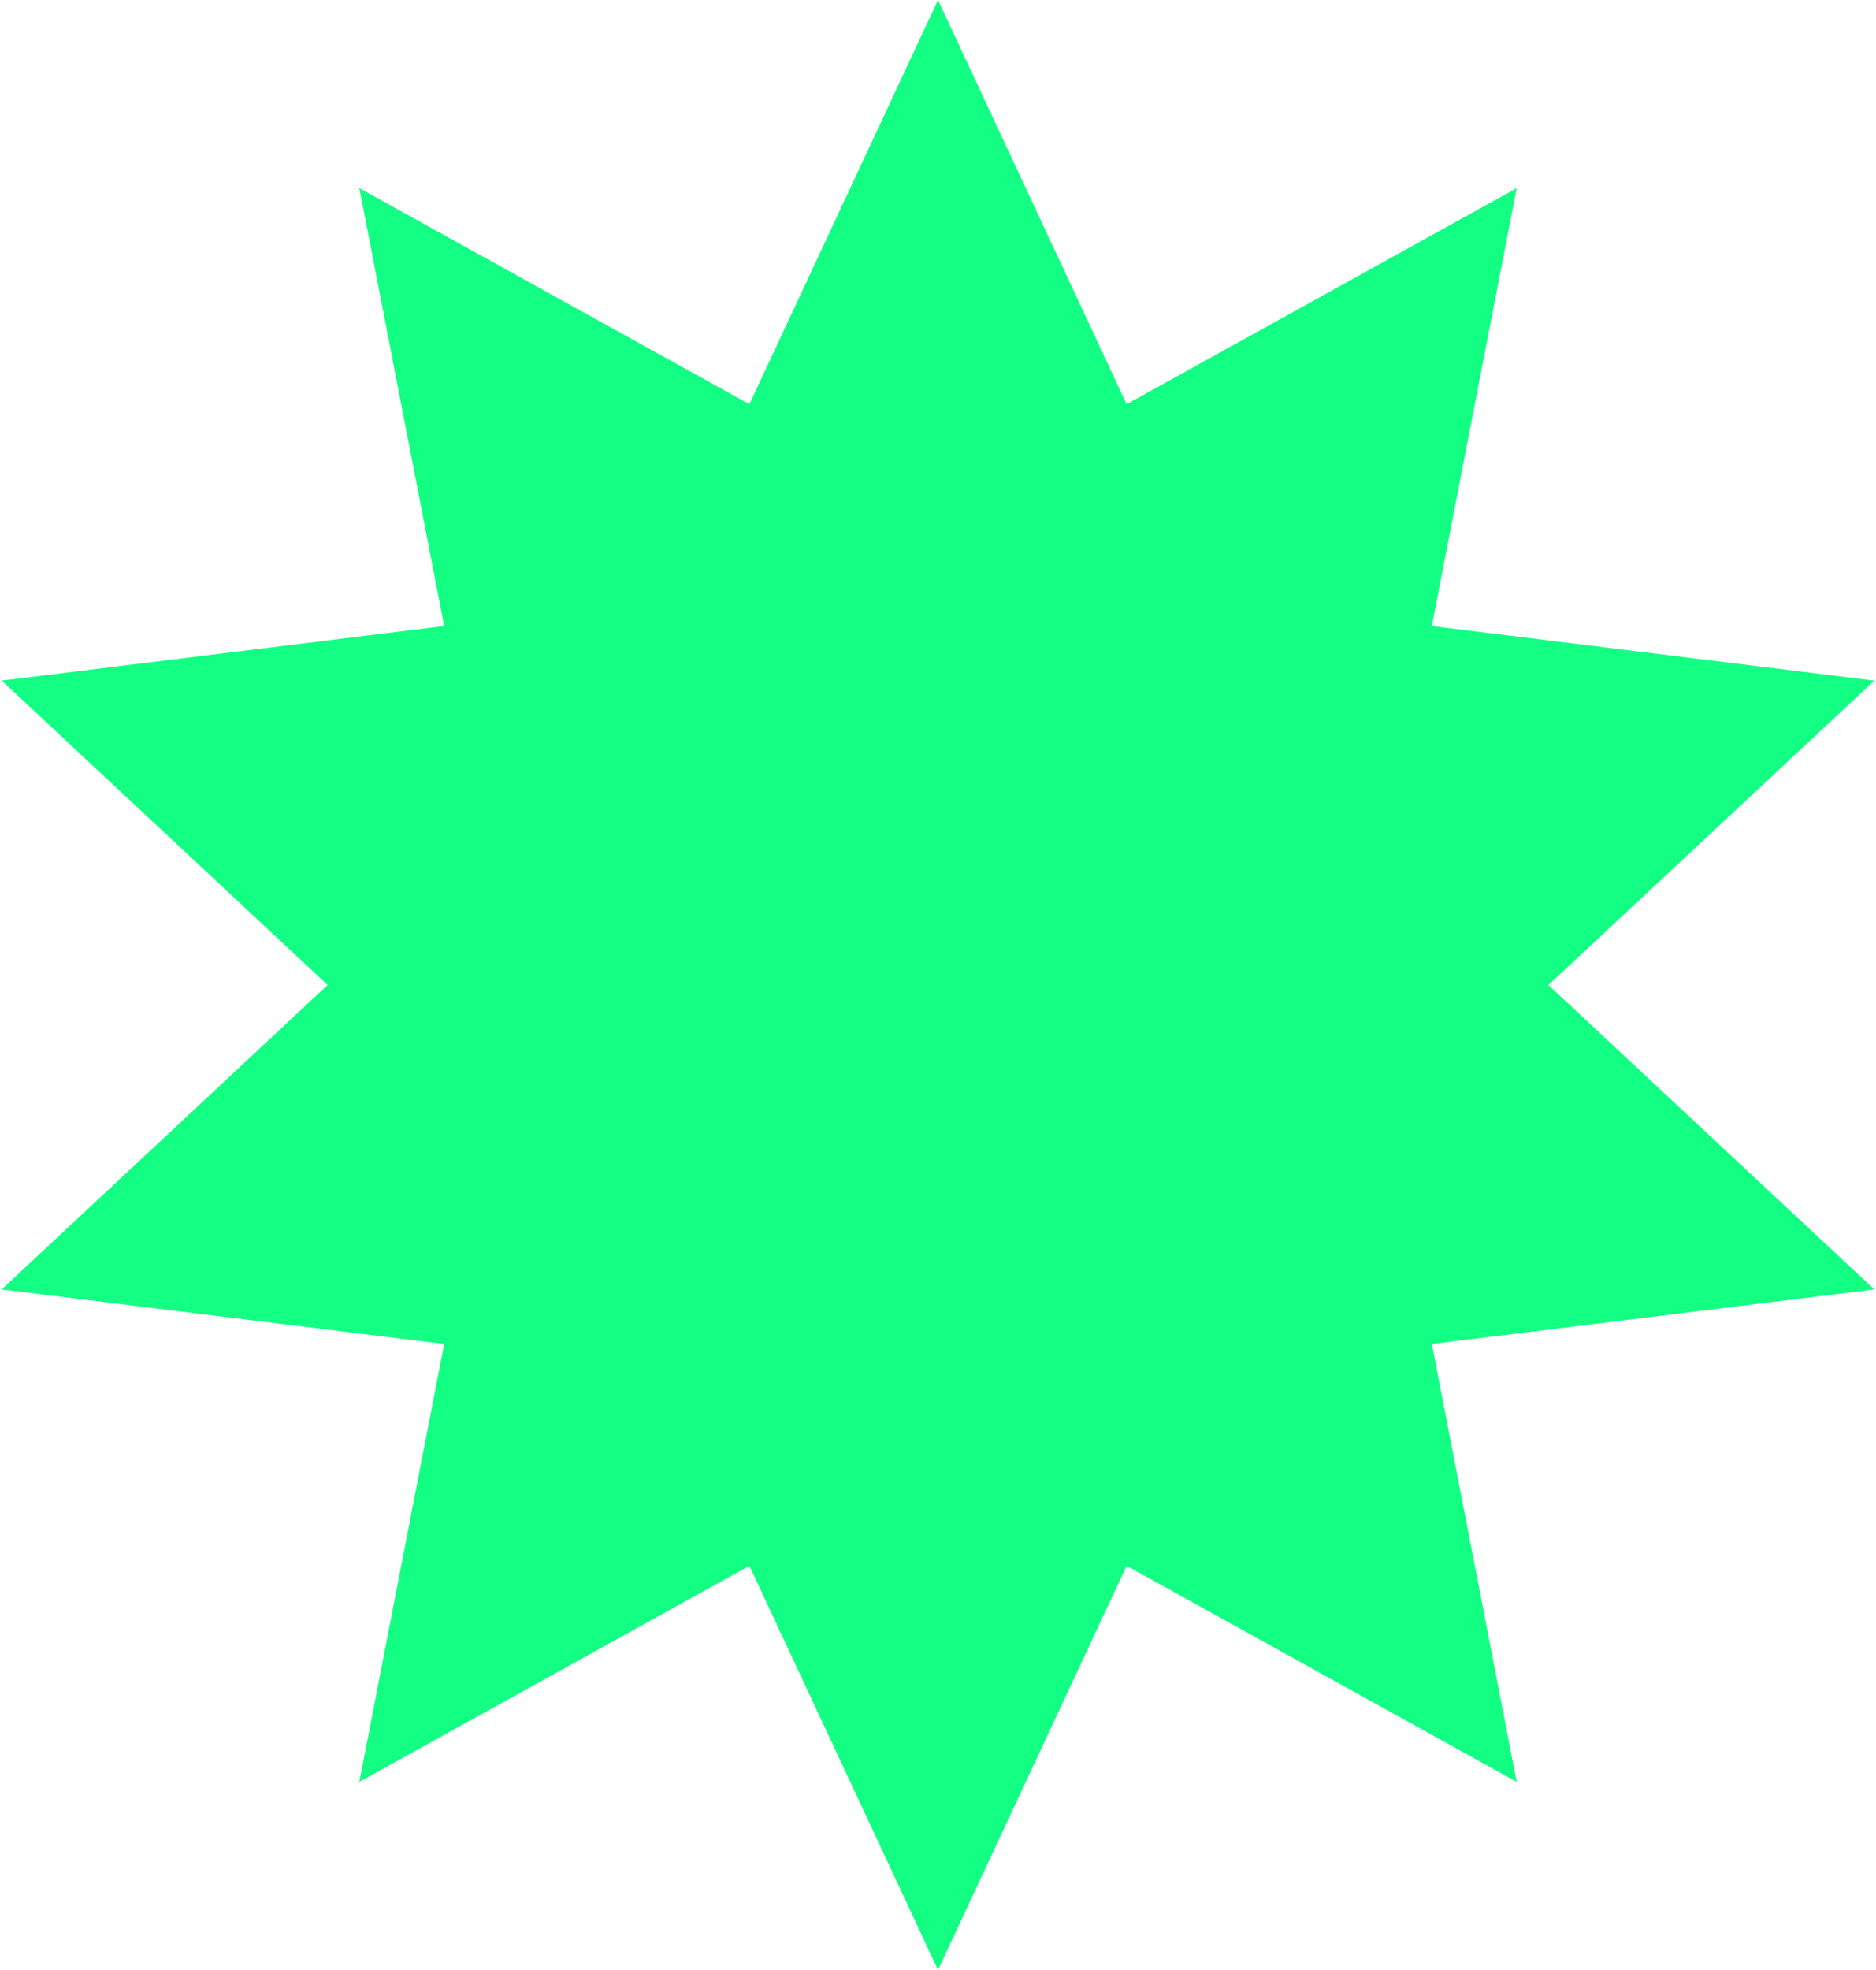
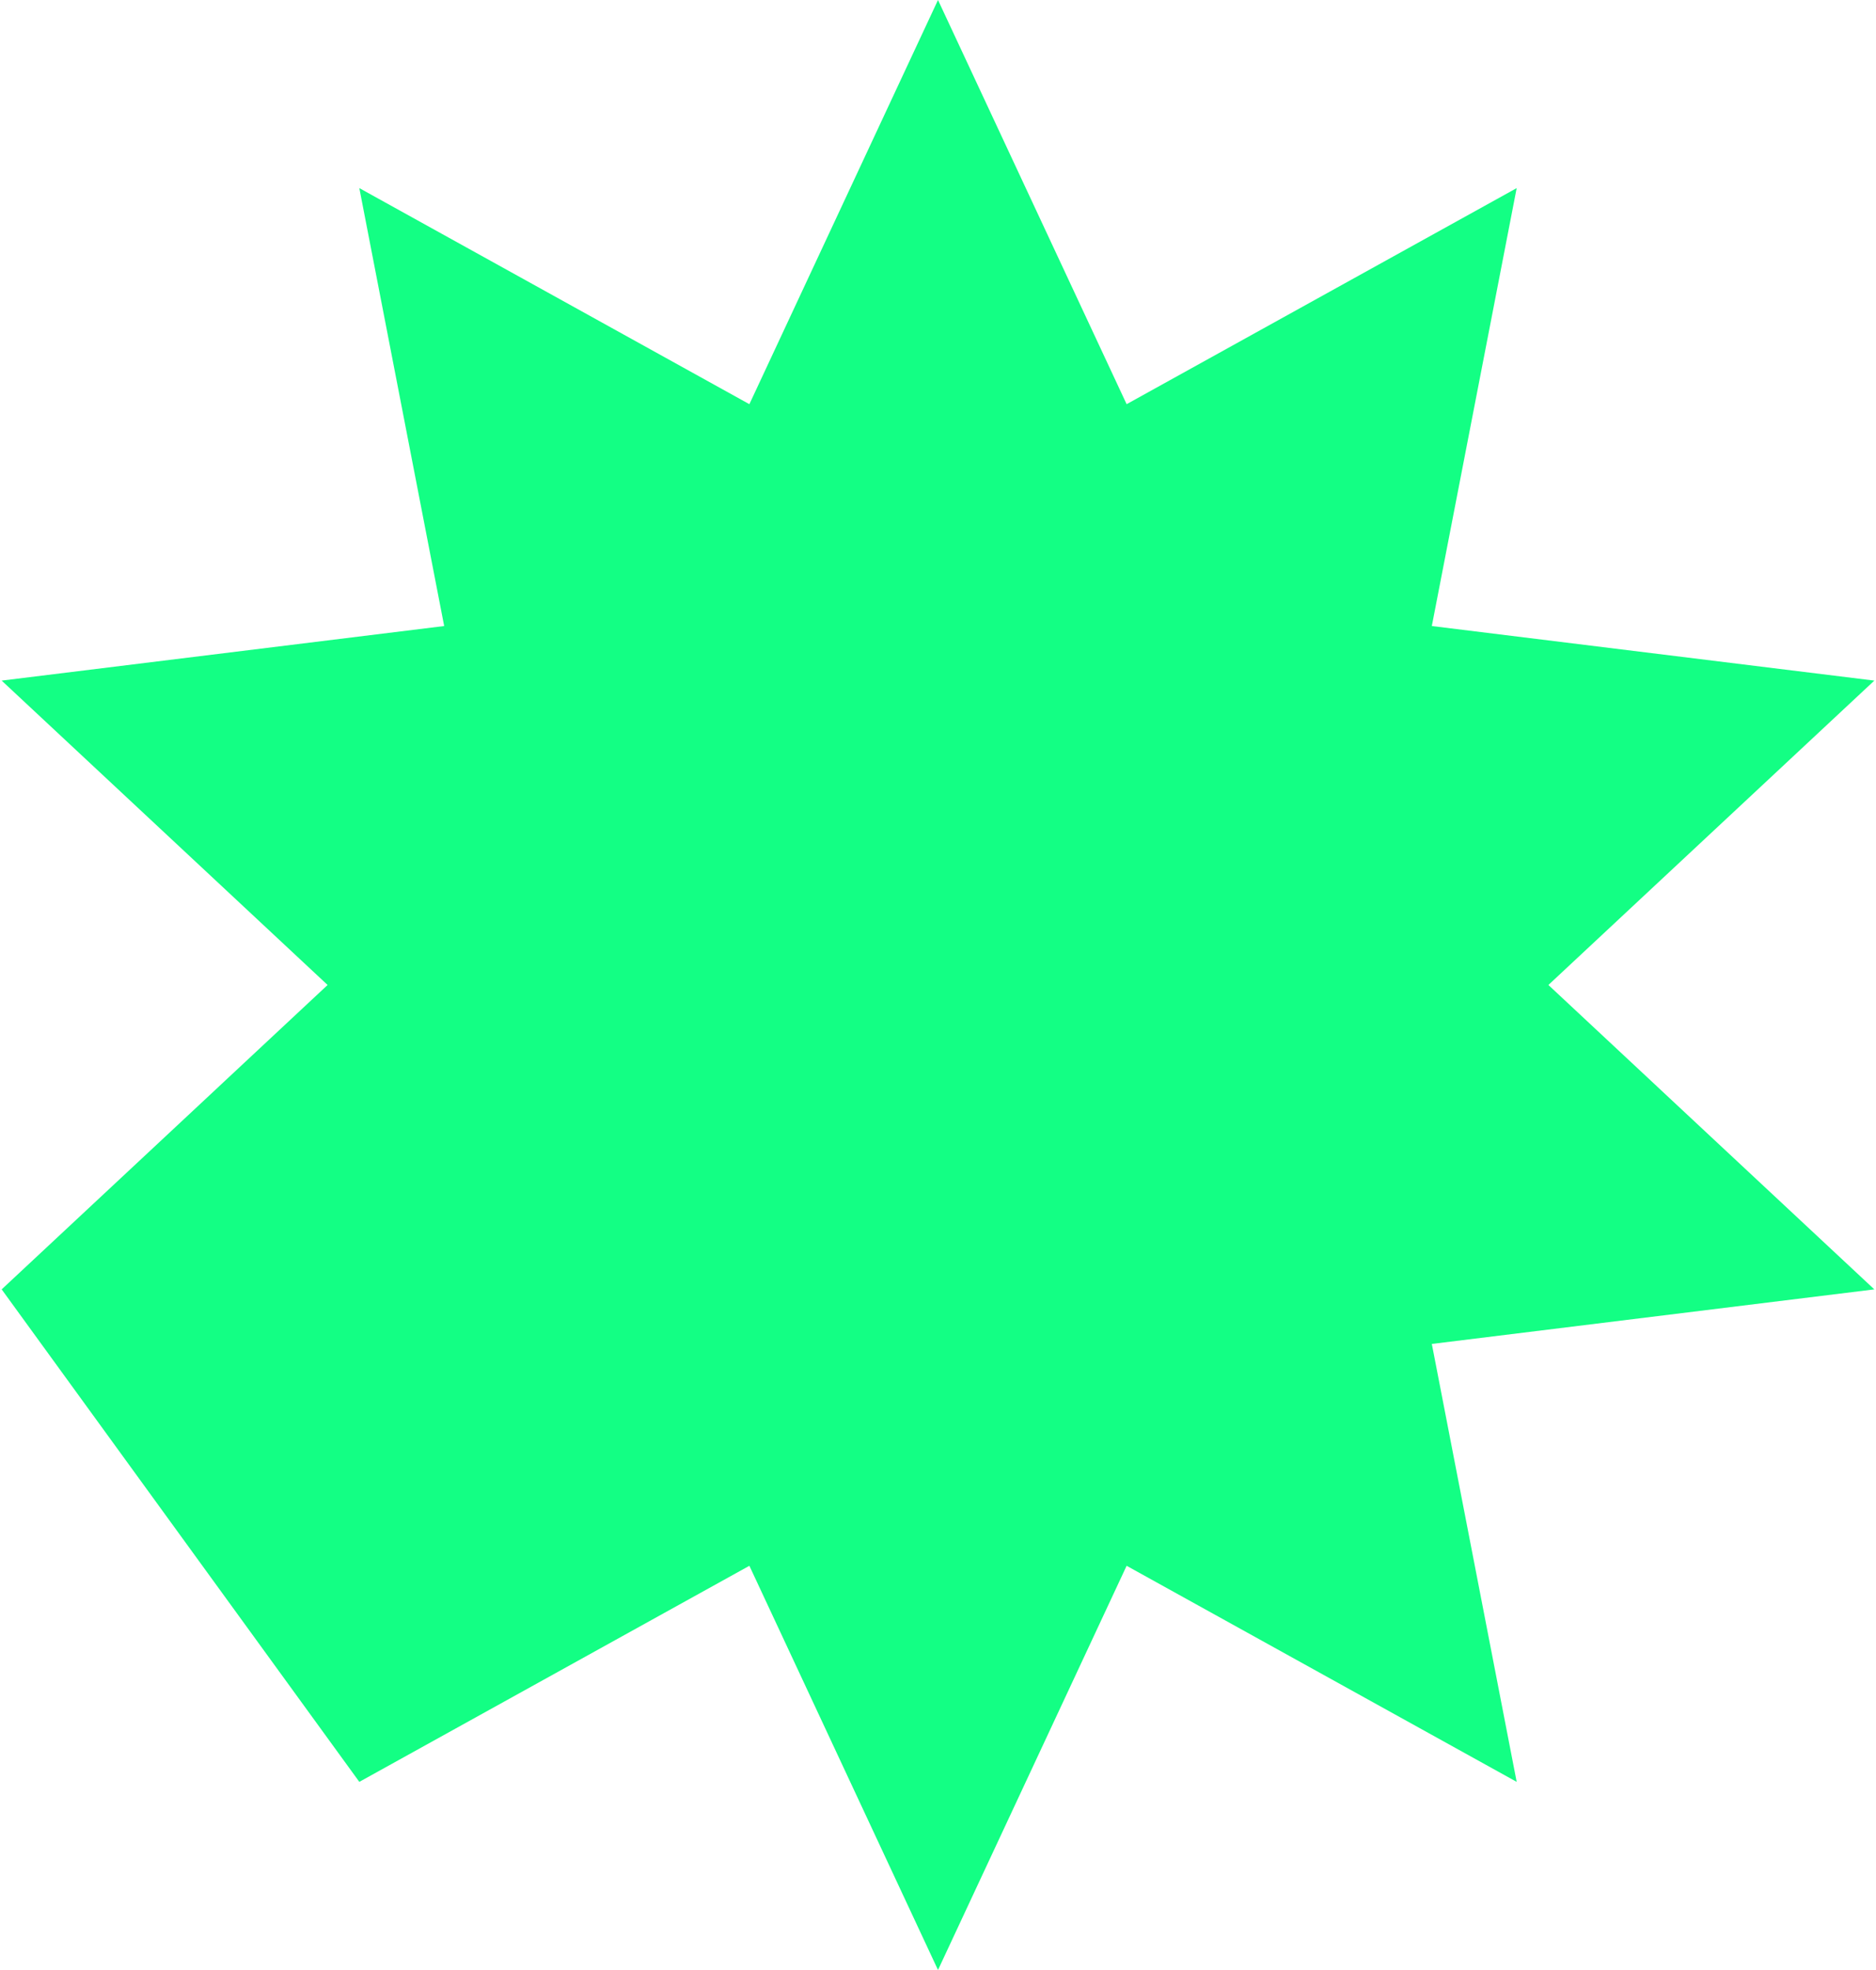
<svg xmlns="http://www.w3.org/2000/svg" width="121" height="127" viewBox="0 0 121 127" fill="none">
-   <path d="M60.5 0L72.666 26.057L97.824 12.127L92.351 40.359L120.892 43.877L99.87 63.5L120.892 83.123L92.351 86.641L97.824 114.873L72.666 100.943L60.5 127L48.334 100.943L23.176 114.873L28.649 86.641L0.108 83.123L21.13 63.5L0.108 43.877L28.649 40.359L23.176 12.127L48.334 26.057L60.5 0Z" fill="#13FF84" />
+   <path d="M60.5 0L72.666 26.057L97.824 12.127L92.351 40.359L120.892 43.877L99.87 63.5L120.892 83.123L92.351 86.641L97.824 114.873L72.666 100.943L60.5 127L48.334 100.943L23.176 114.873L0.108 83.123L21.13 63.5L0.108 43.877L28.649 40.359L23.176 12.127L48.334 26.057L60.5 0Z" fill="#13FF84" />
</svg>